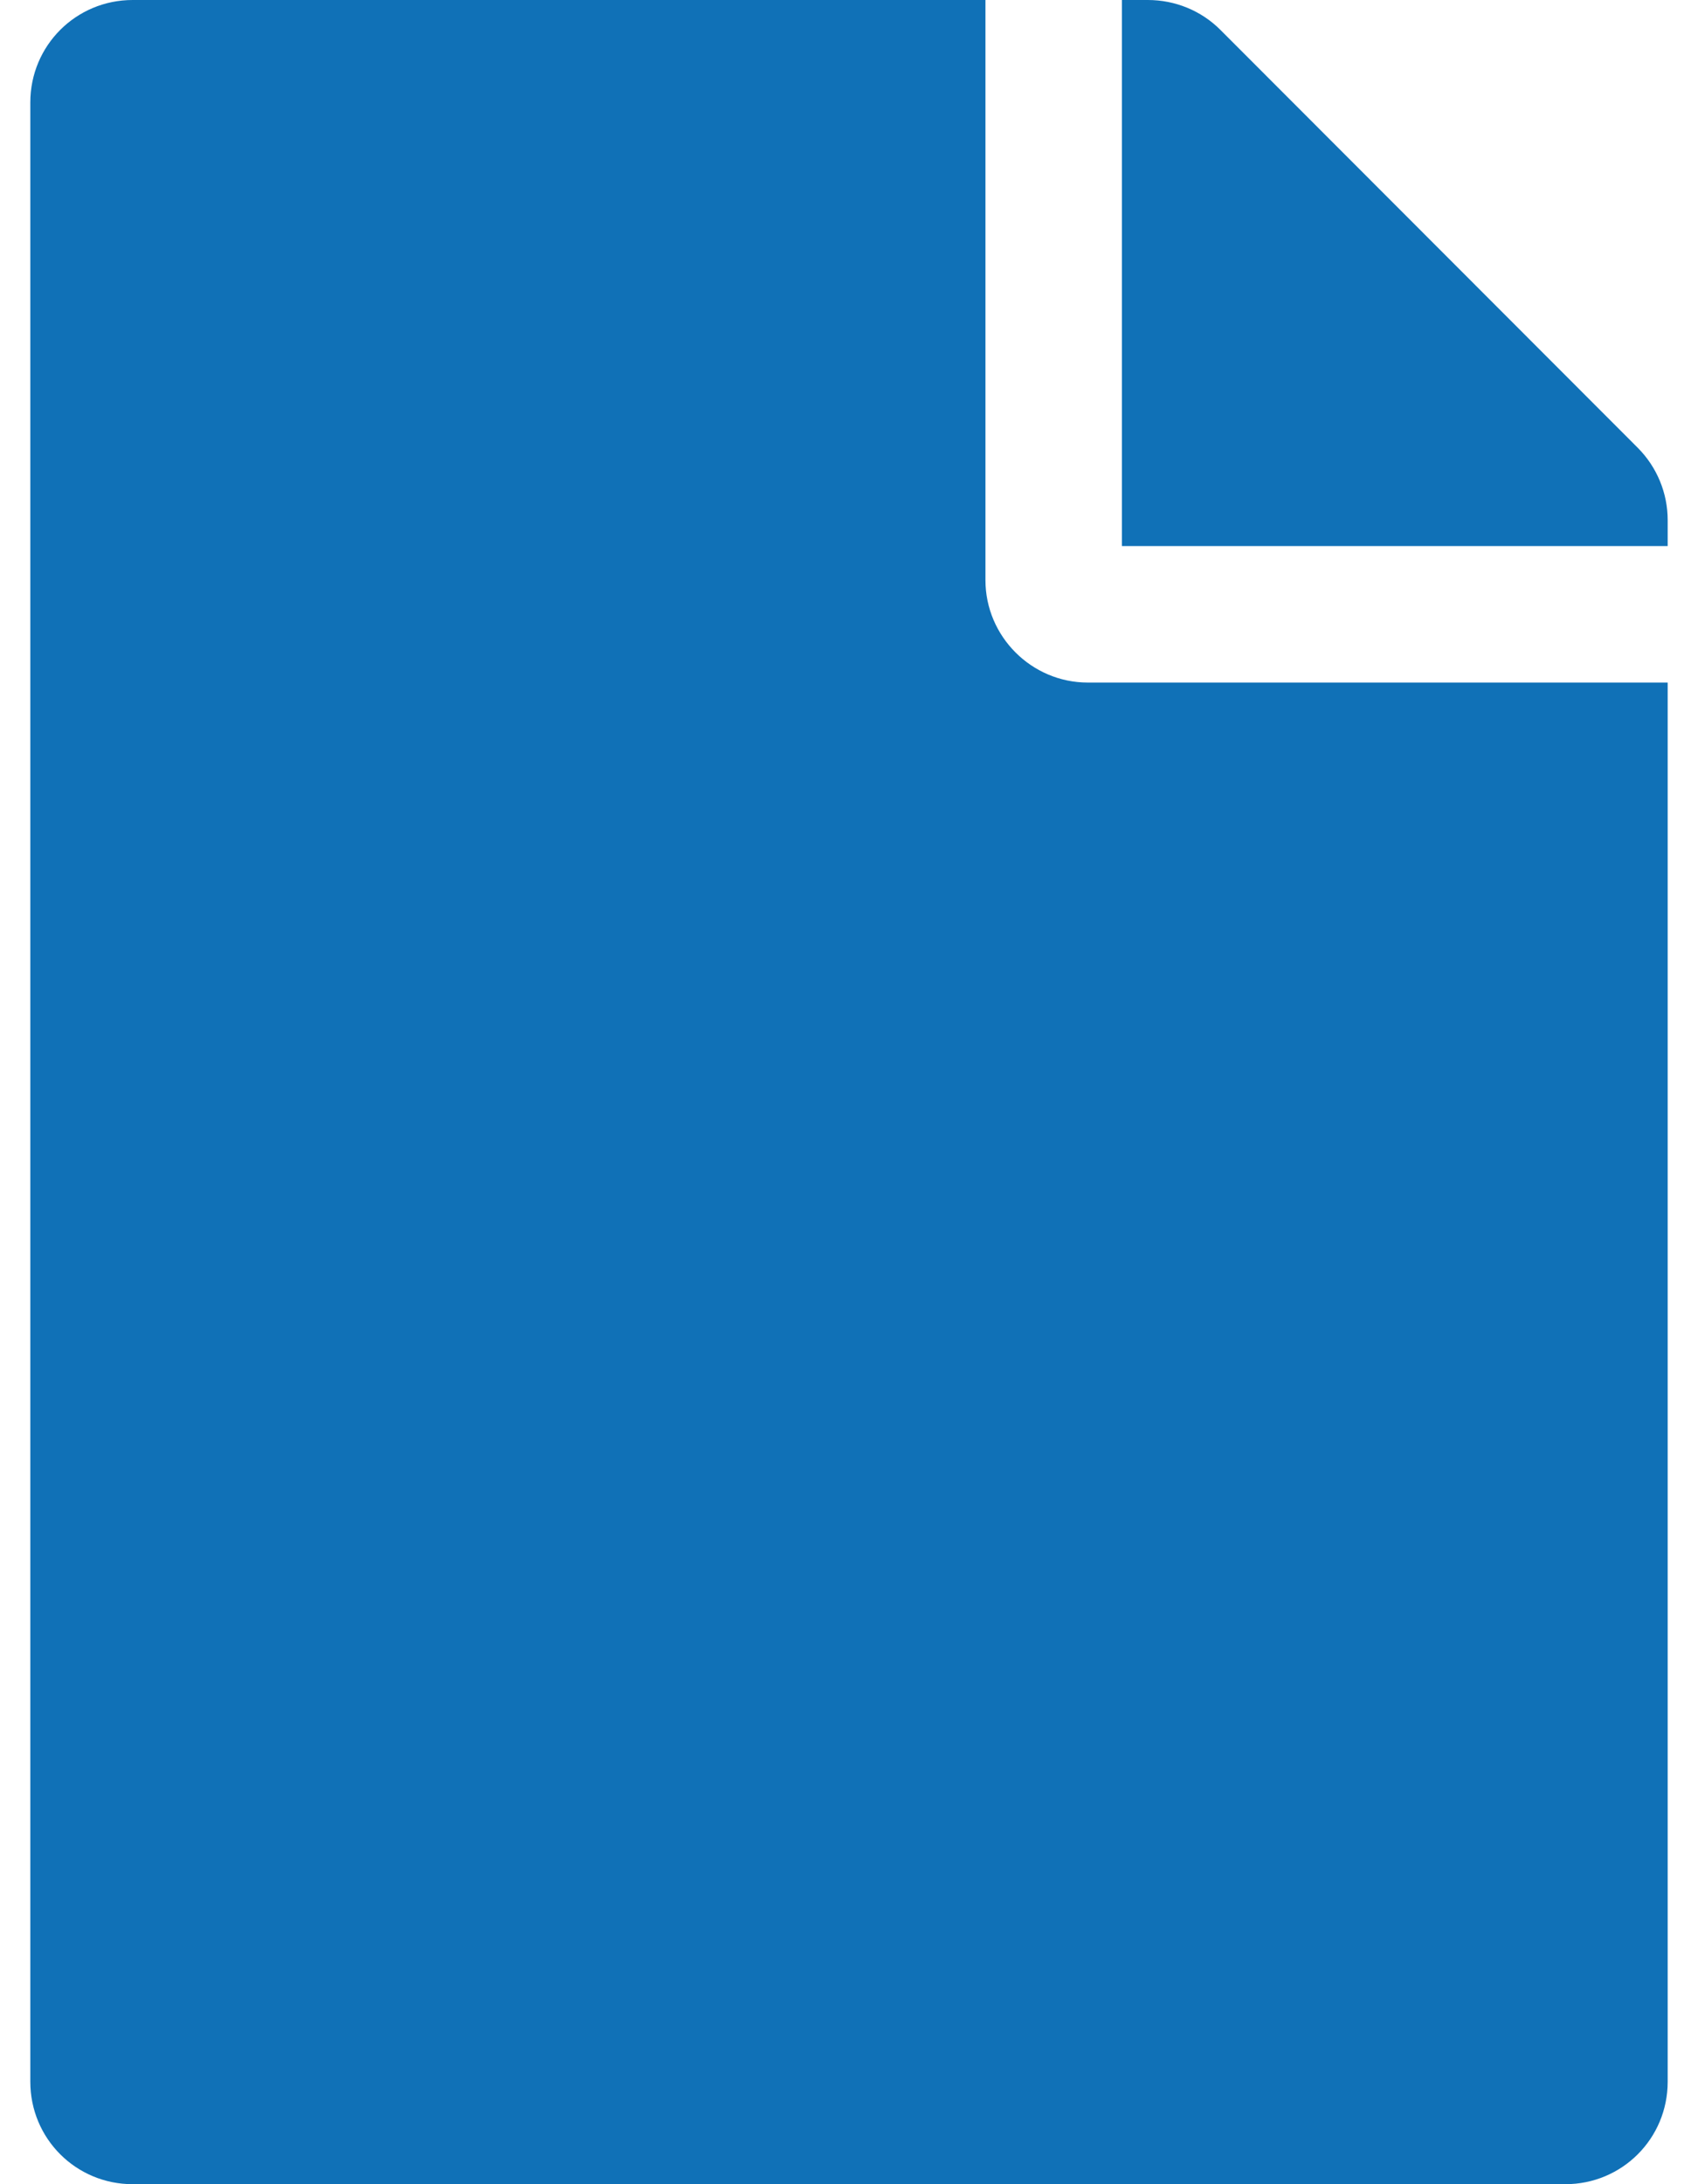
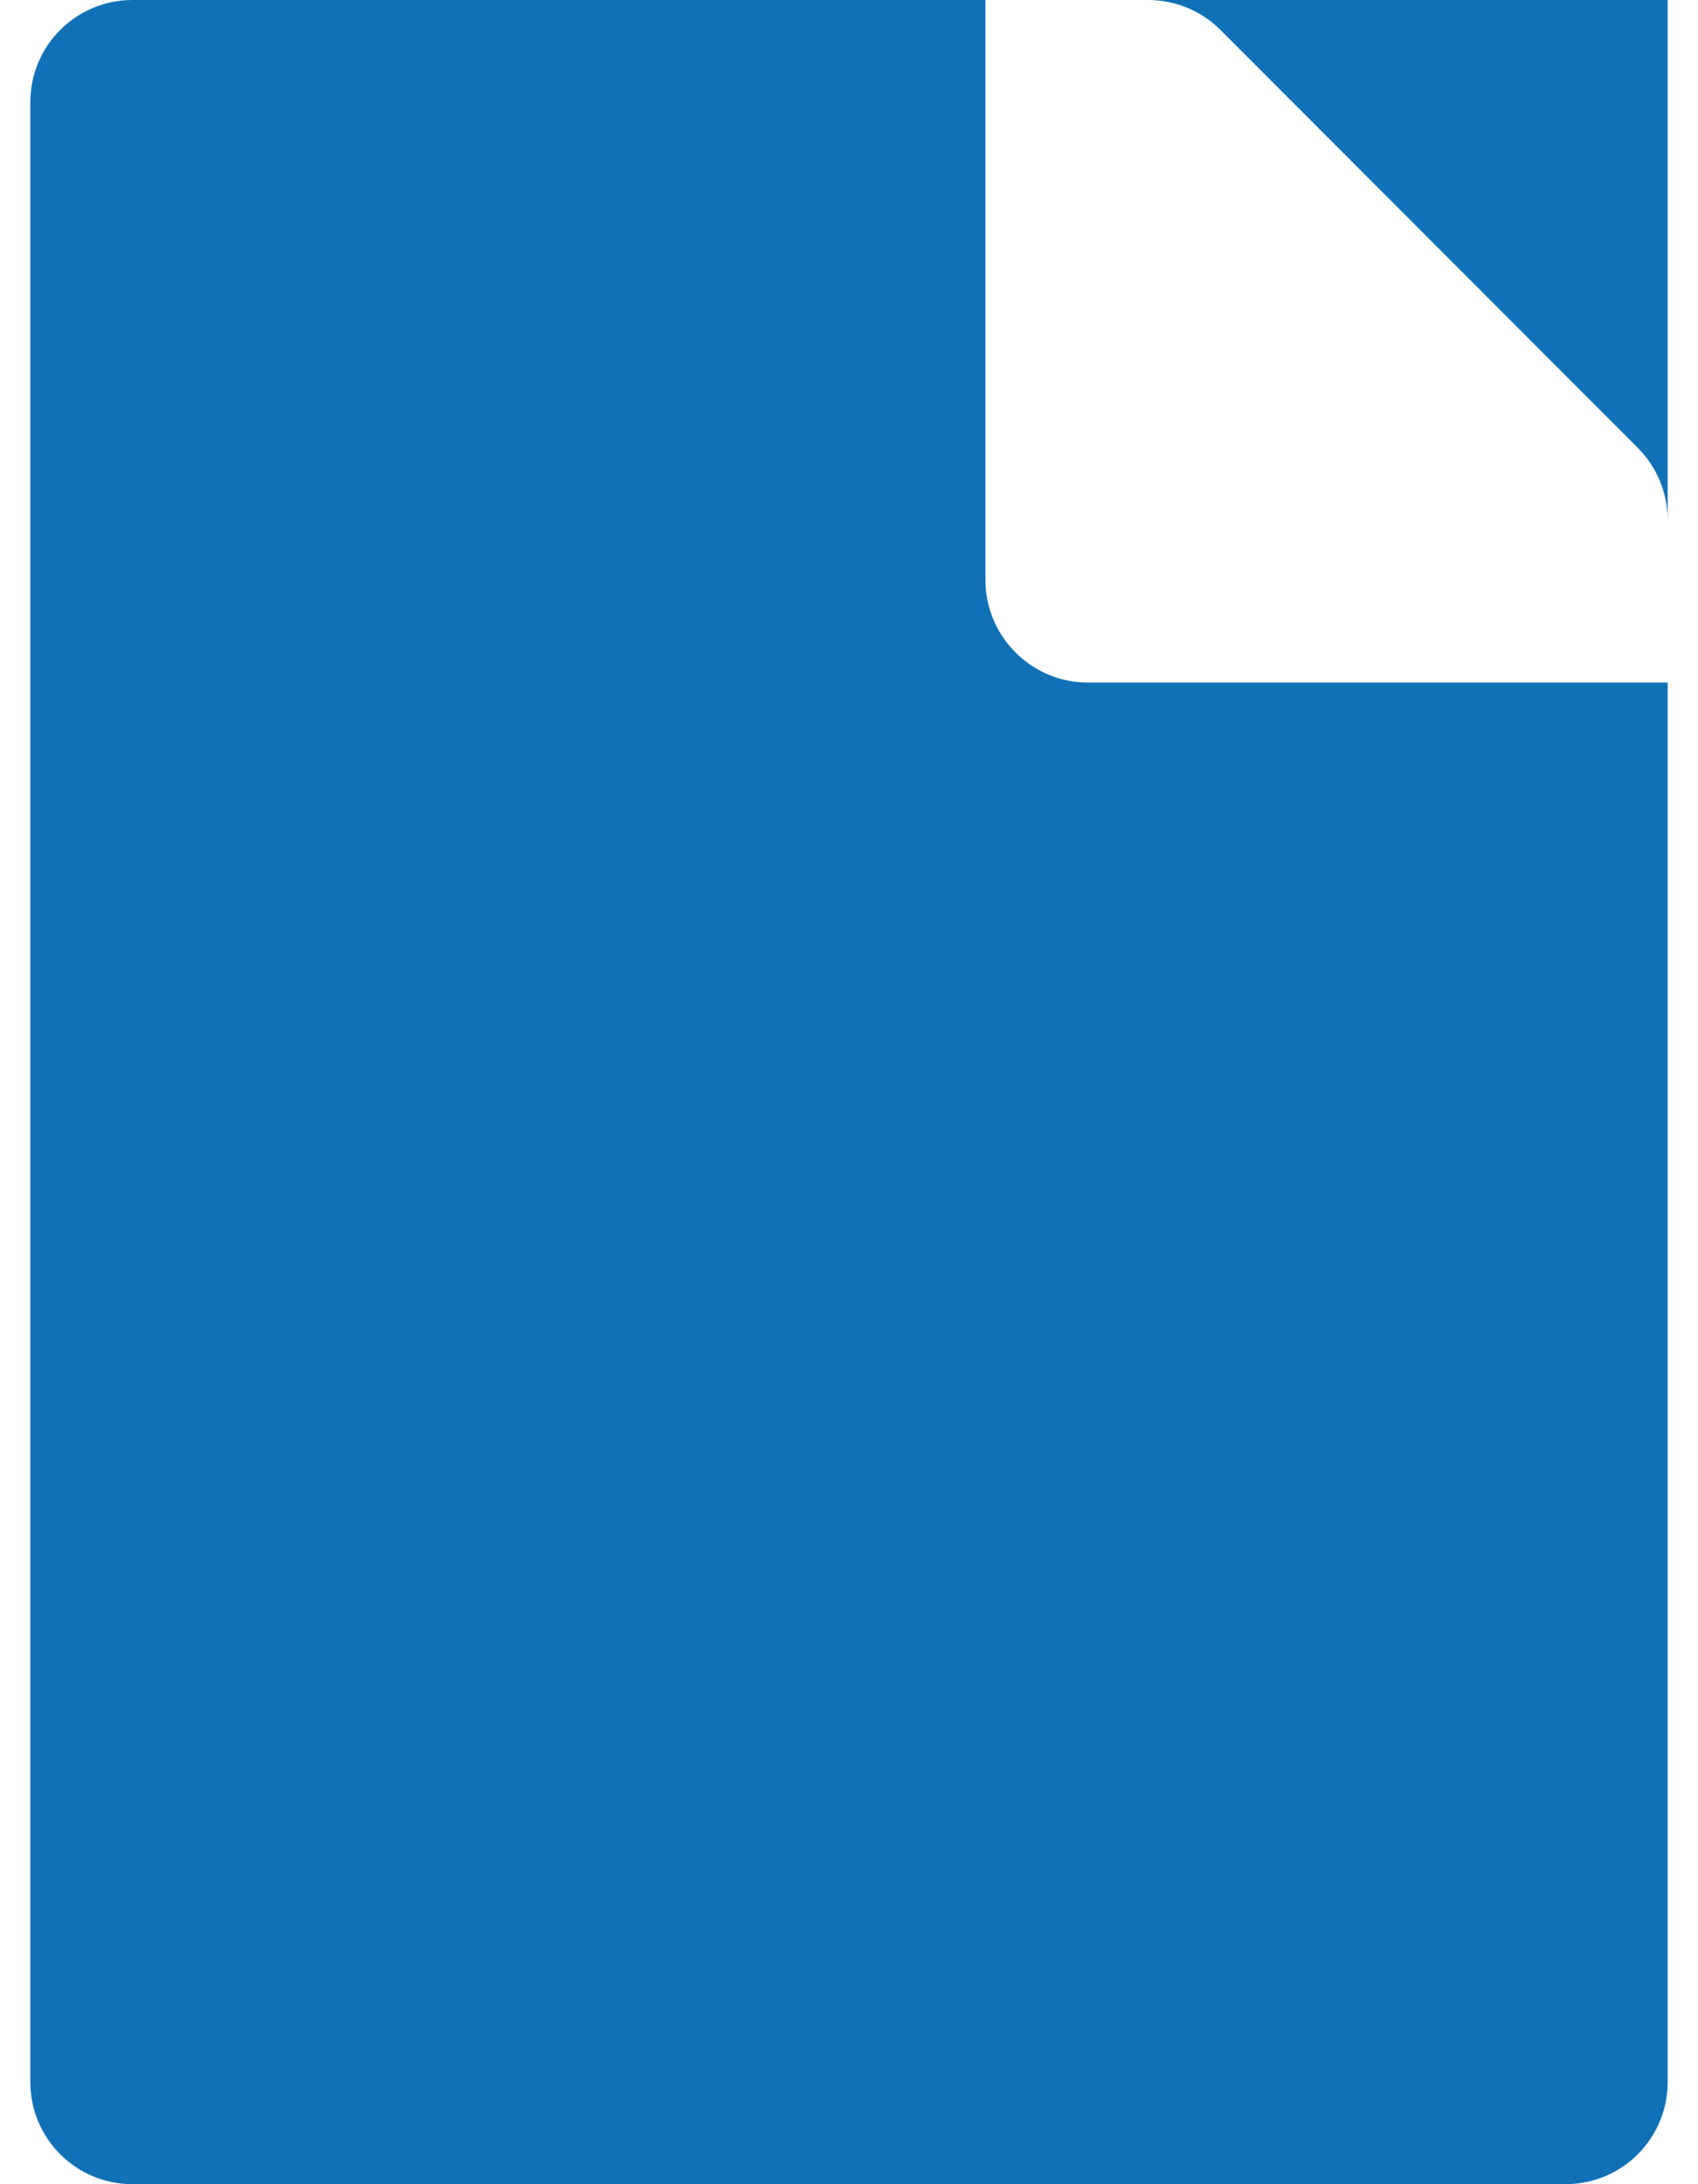
<svg xmlns="http://www.w3.org/2000/svg" width="14" height="18" viewBox="0 0 14 18" fill="none">
-   <path d="M8.125 4.781V0H1.094C0.626 0 0.25 0.376 0.25 0.844V17.156C0.25 17.624 0.626 18 1.094 18H12.906C13.374 18 13.75 17.624 13.75 17.156V5.625H8.969C8.505 5.625 8.125 5.245 8.125 4.781ZM13.75 4.286V4.5H9.25V0H9.464C9.689 0 9.904 0.088 10.062 0.246L13.504 3.691C13.662 3.85 13.75 4.064 13.75 4.286Z" fill="#1071B7" />
+   <path d="M8.125 4.781V0H1.094C0.626 0 0.25 0.376 0.25 0.844V17.156C0.25 17.624 0.626 18 1.094 18H12.906C13.374 18 13.75 17.624 13.75 17.156V5.625H8.969C8.505 5.625 8.125 5.245 8.125 4.781ZM13.75 4.286V4.5V0H9.464C9.689 0 9.904 0.088 10.062 0.246L13.504 3.691C13.662 3.85 13.75 4.064 13.75 4.286Z" fill="#1071B7" />
</svg>